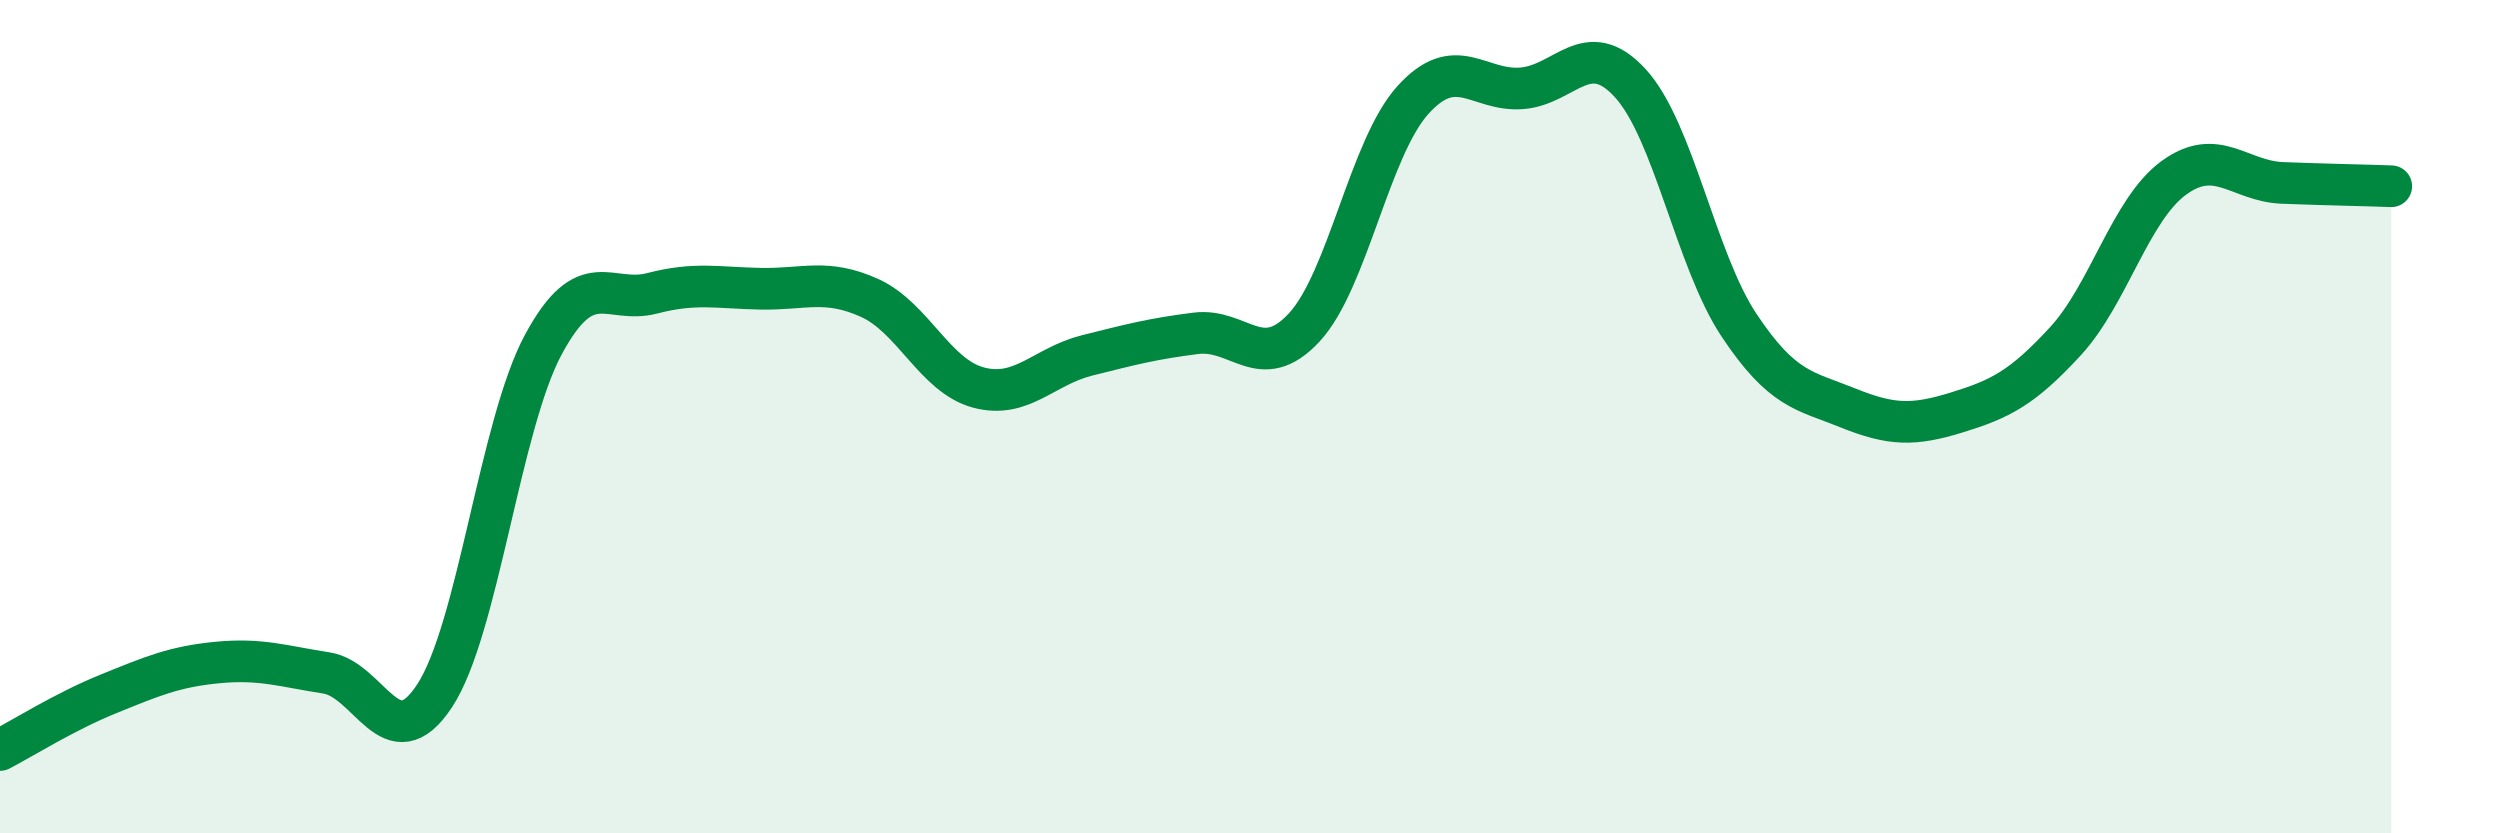
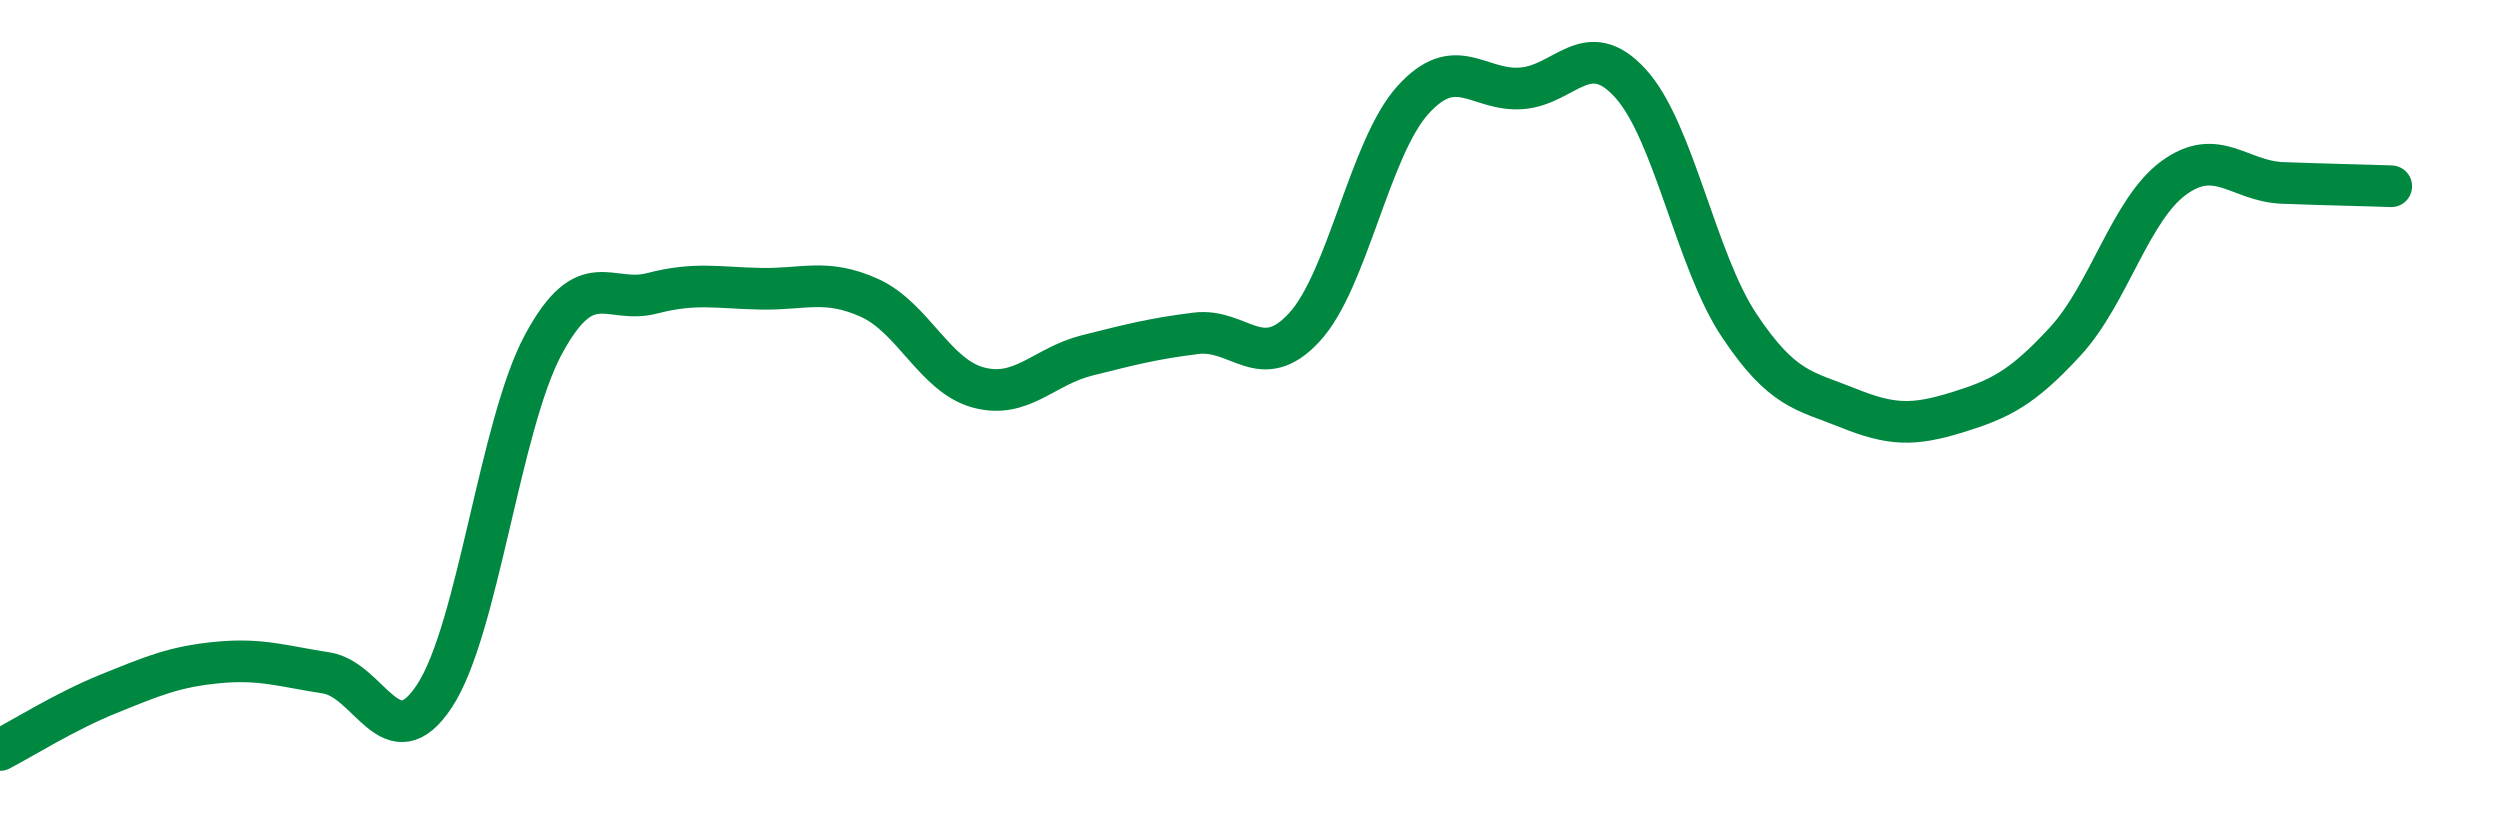
<svg xmlns="http://www.w3.org/2000/svg" width="60" height="20" viewBox="0 0 60 20">
-   <path d="M 0,18 C 0.52,17.73 1.57,17.07 2.61,16.65 C 3.65,16.23 4.18,16 5.22,15.9 C 6.26,15.8 6.79,15.99 7.83,16.15 C 8.87,16.31 9.39,18.28 10.43,16.7 C 11.47,15.12 12,10.2 13.04,8.27 C 14.08,6.34 14.61,7.31 15.65,7.04 C 16.69,6.77 17.22,6.91 18.26,6.93 C 19.3,6.95 19.83,6.68 20.87,7.15 C 21.91,7.62 22.44,9.02 23.48,9.3 C 24.52,9.58 25.05,8.79 26.09,8.53 C 27.13,8.27 27.66,8.13 28.7,8 C 29.74,7.87 30.26,8.98 31.3,7.86 C 32.34,6.74 32.87,3.55 33.91,2.4 C 34.95,1.25 35.48,2.2 36.52,2.12 C 37.56,2.04 38.09,0.86 39.13,2 C 40.17,3.14 40.7,6.25 41.74,7.81 C 42.78,9.37 43.31,9.37 44.35,9.79 C 45.39,10.21 45.92,10.22 46.96,9.9 C 48,9.58 48.53,9.32 49.57,8.19 C 50.61,7.06 51.13,5.03 52.17,4.27 C 53.21,3.51 53.74,4.35 54.78,4.39 C 55.82,4.43 56.87,4.45 57.39,4.47L57.39 20L0 20Z" fill="#008740" opacity="0.1" stroke-linecap="round" stroke-linejoin="round" />
  <path d="M 0,18 C 0.52,17.73 1.57,17.07 2.61,16.65 C 3.65,16.23 4.18,16 5.22,15.9 C 6.26,15.8 6.79,15.99 7.83,16.15 C 8.87,16.31 9.39,18.28 10.43,16.7 C 11.47,15.12 12,10.2 13.04,8.27 C 14.08,6.34 14.61,7.31 15.65,7.04 C 16.69,6.77 17.22,6.91 18.26,6.93 C 19.3,6.95 19.83,6.68 20.87,7.15 C 21.91,7.62 22.44,9.02 23.48,9.3 C 24.52,9.58 25.05,8.79 26.09,8.53 C 27.13,8.27 27.66,8.13 28.7,8 C 29.74,7.87 30.26,8.98 31.3,7.86 C 32.34,6.74 32.87,3.55 33.91,2.4 C 34.95,1.25 35.48,2.2 36.52,2.12 C 37.56,2.04 38.09,0.86 39.13,2 C 40.17,3.14 40.7,6.25 41.74,7.81 C 42.78,9.37 43.31,9.37 44.35,9.79 C 45.39,10.21 45.92,10.22 46.96,9.9 C 48,9.58 48.53,9.32 49.57,8.19 C 50.61,7.06 51.13,5.03 52.17,4.27 C 53.21,3.51 53.74,4.35 54.78,4.39 C 55.82,4.43 56.87,4.45 57.39,4.47" stroke="#008740" stroke-width="1" fill="none" stroke-linecap="round" stroke-linejoin="round" />
</svg>